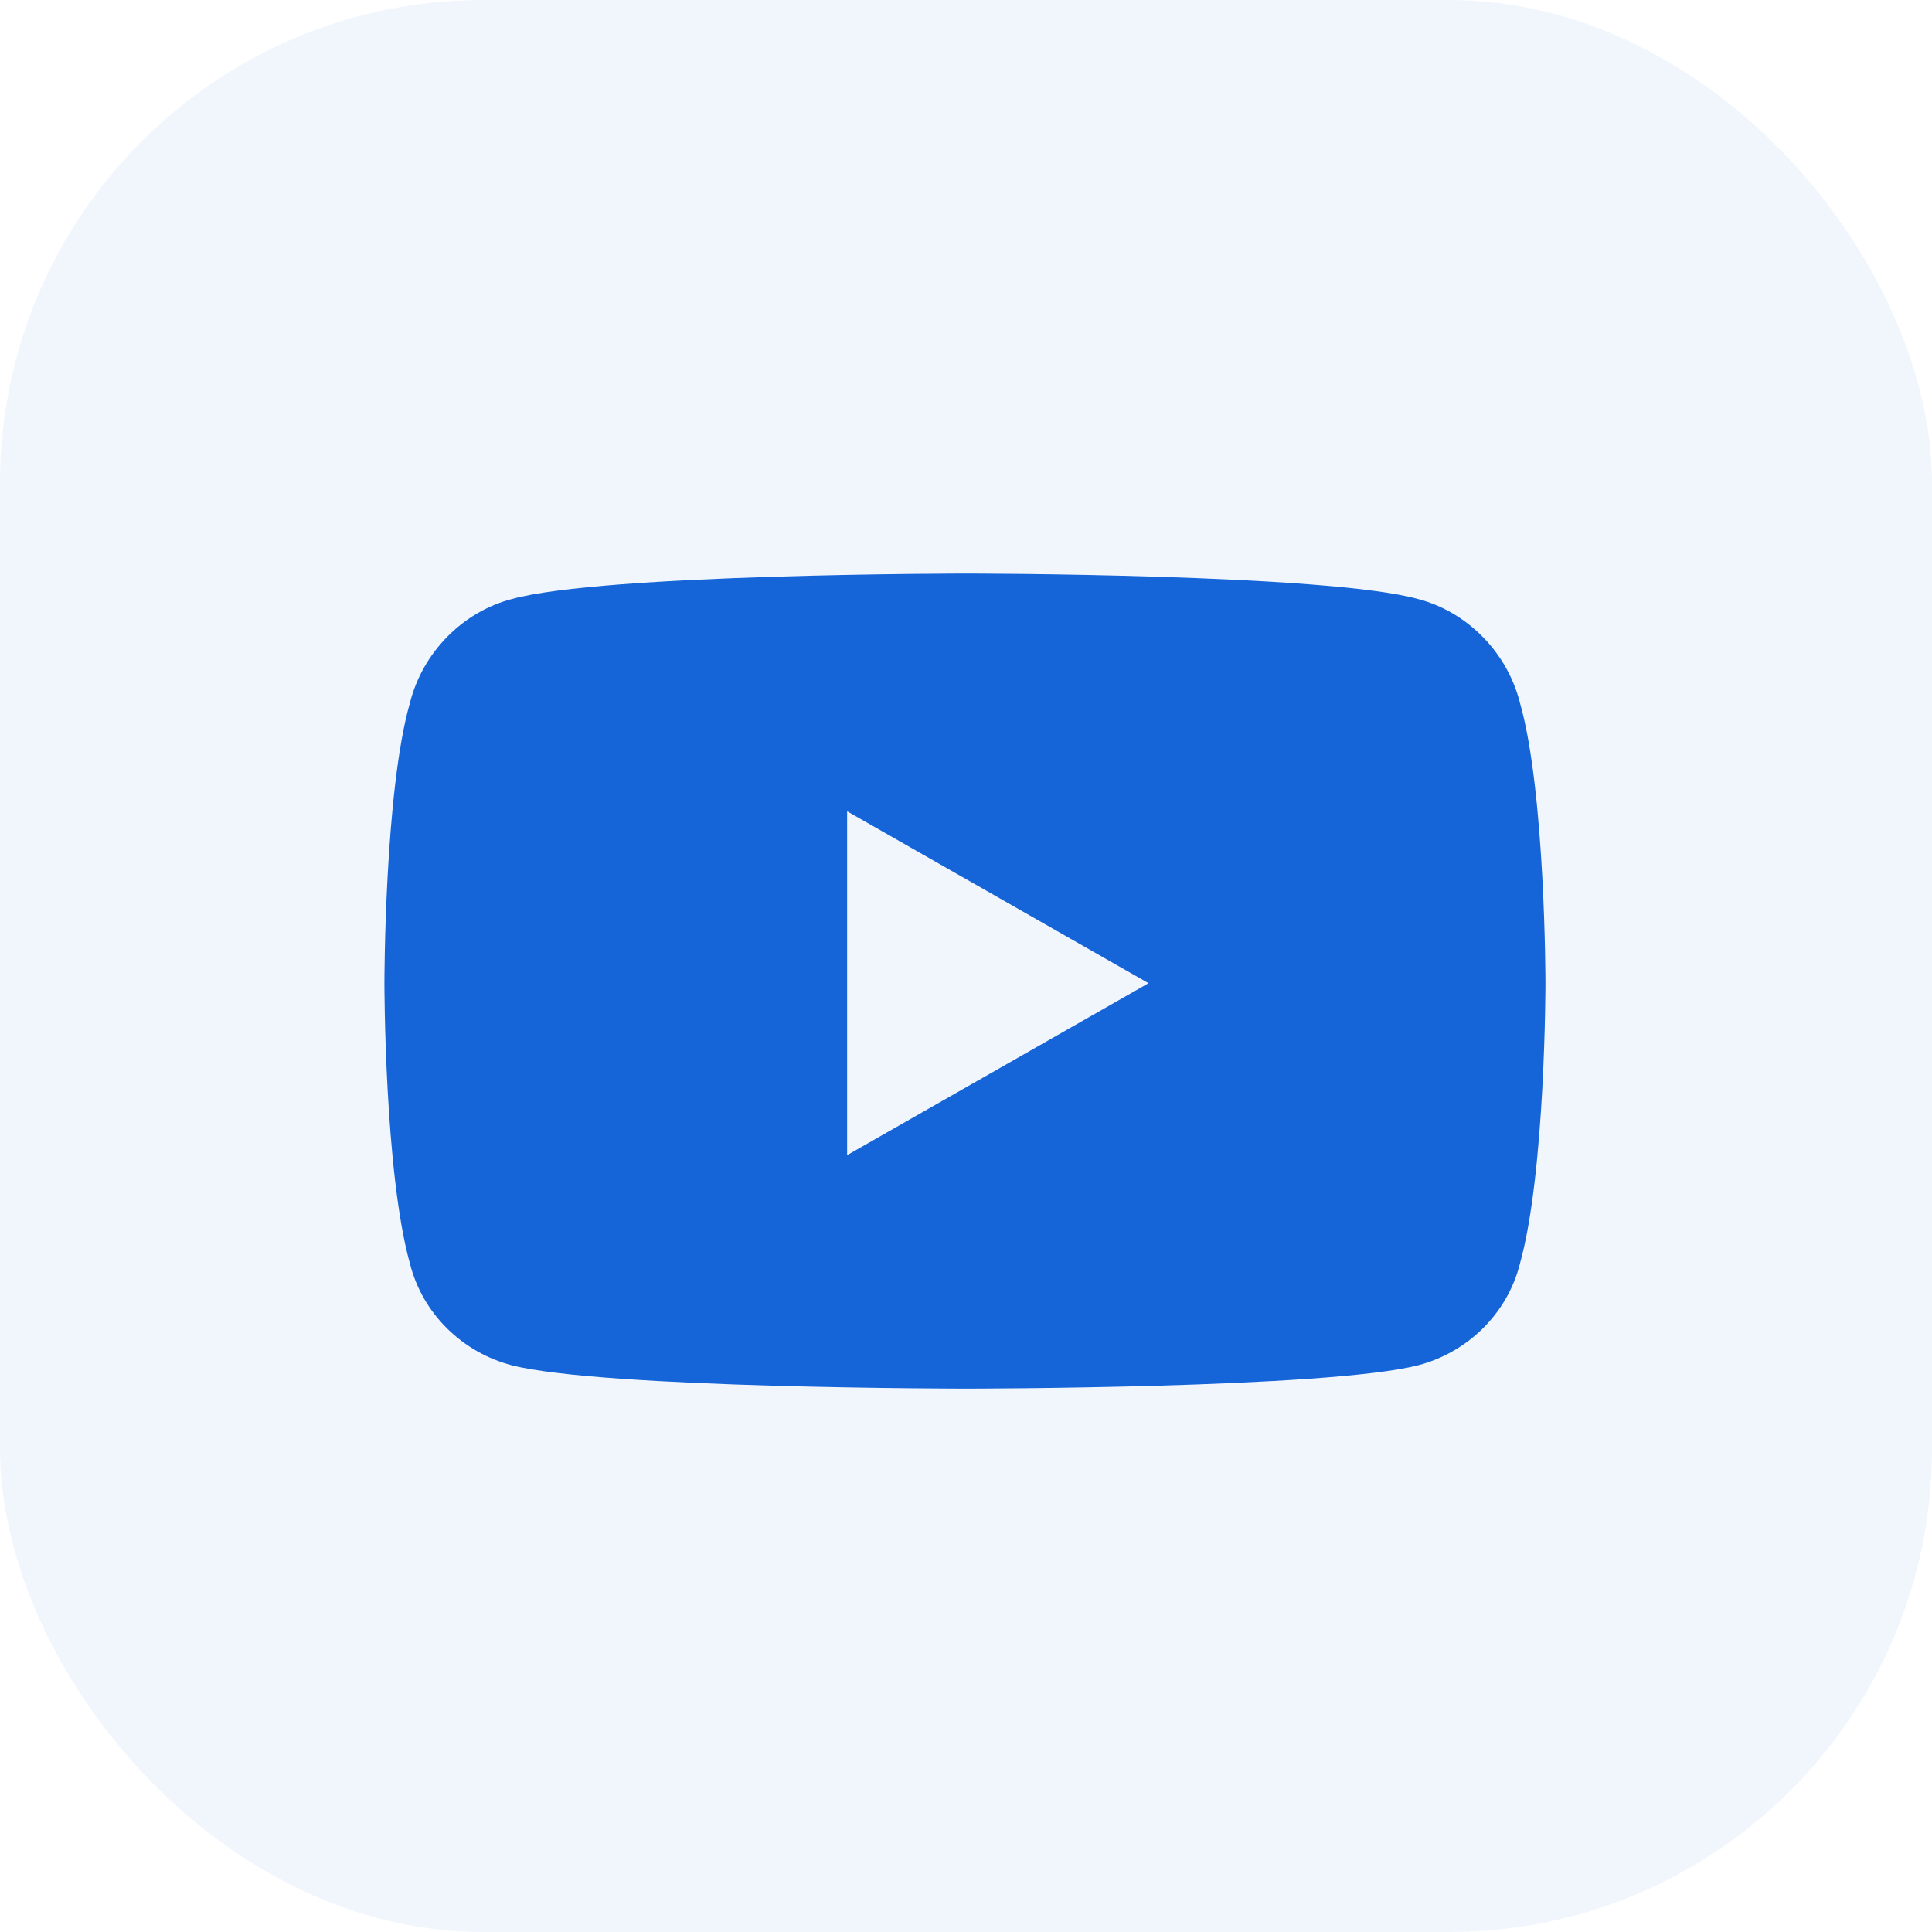
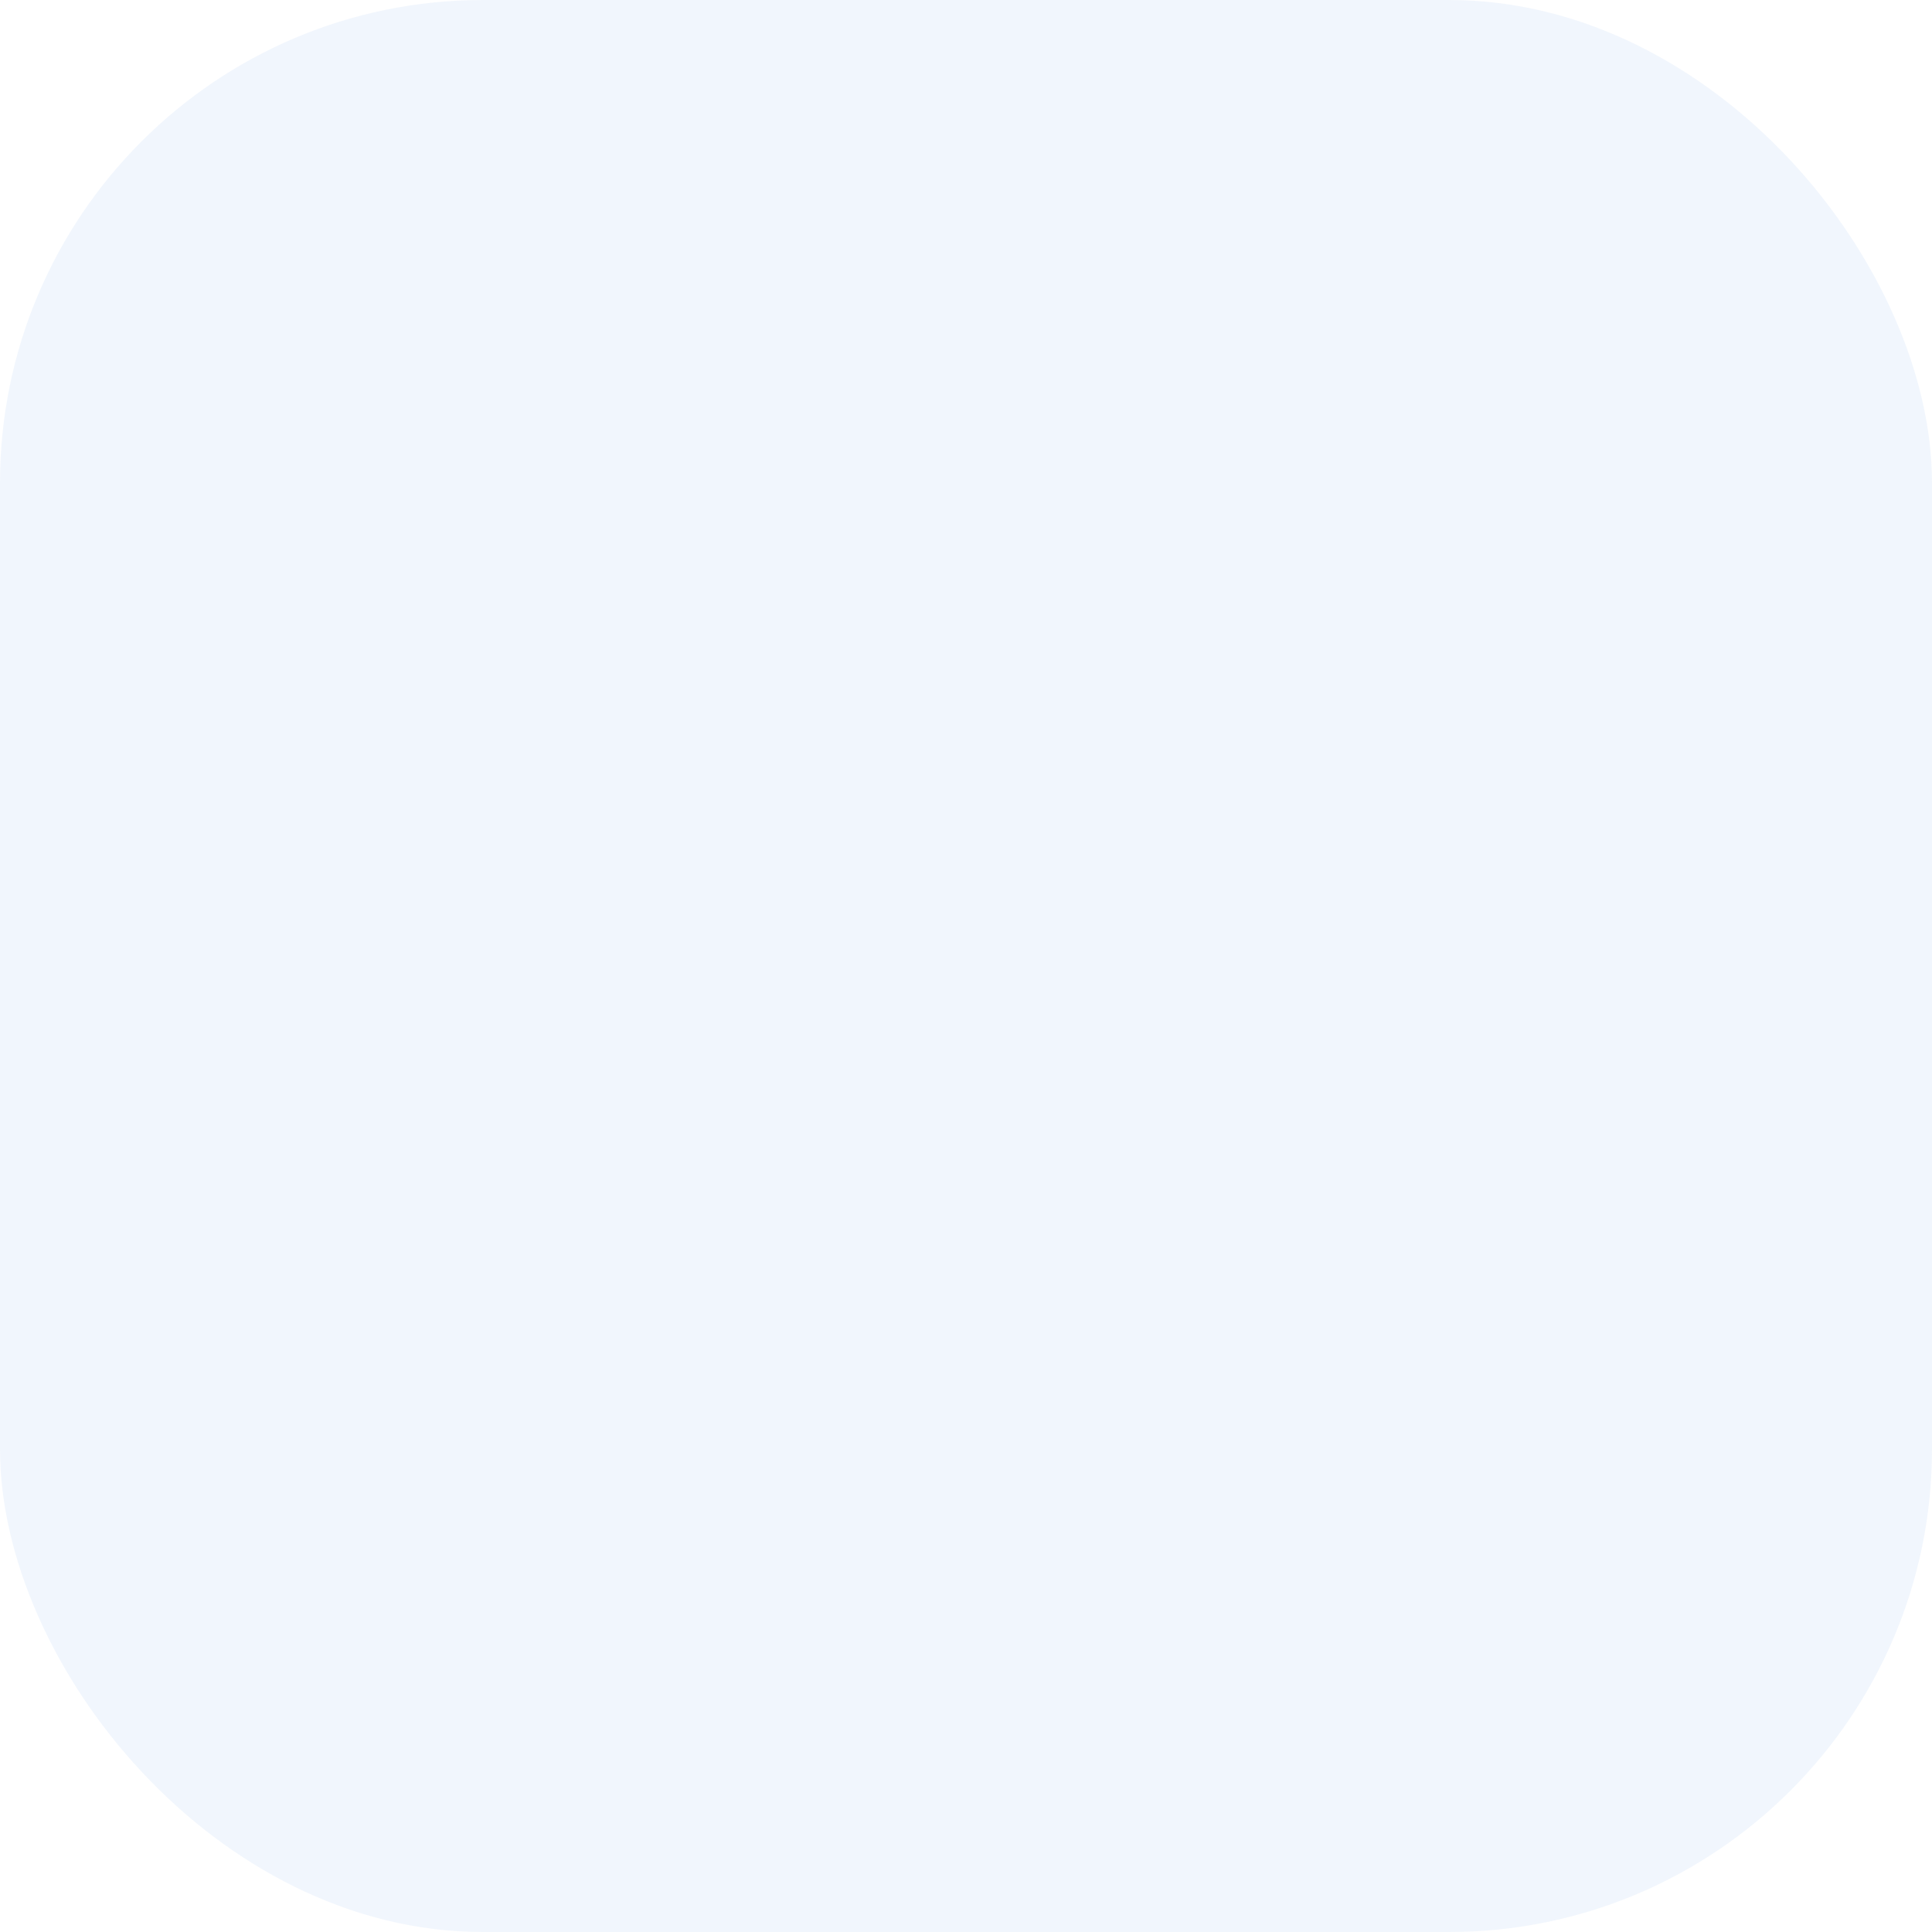
<svg xmlns="http://www.w3.org/2000/svg" width="64" height="64" viewBox="0 0 64 64" fill="none">
  <g opacity="0.06">
    <rect width="64" height="64" rx="16" fill="#1565D8" />
  </g>
-   <path d="M50.352 23.289C49.93 21.602 48.594 20.266 46.977 19.844C43.953 19 32 19 32 19C32 19 19.977 19 16.953 19.844C15.336 20.266 14 21.602 13.578 23.289C12.734 26.242 12.734 32.57 12.734 32.57C12.734 32.57 12.734 38.828 13.578 41.852C14 43.539 15.336 44.805 16.953 45.227C19.977 46 32 46 32 46C32 46 43.953 46 46.977 45.227C48.594 44.805 49.93 43.539 50.352 41.852C51.195 38.828 51.195 32.57 51.195 32.57C51.195 32.57 51.195 26.242 50.352 23.289ZM28.062 38.266V26.875L38.047 32.57L28.062 38.266Z" fill="#1565D8" />
</svg>